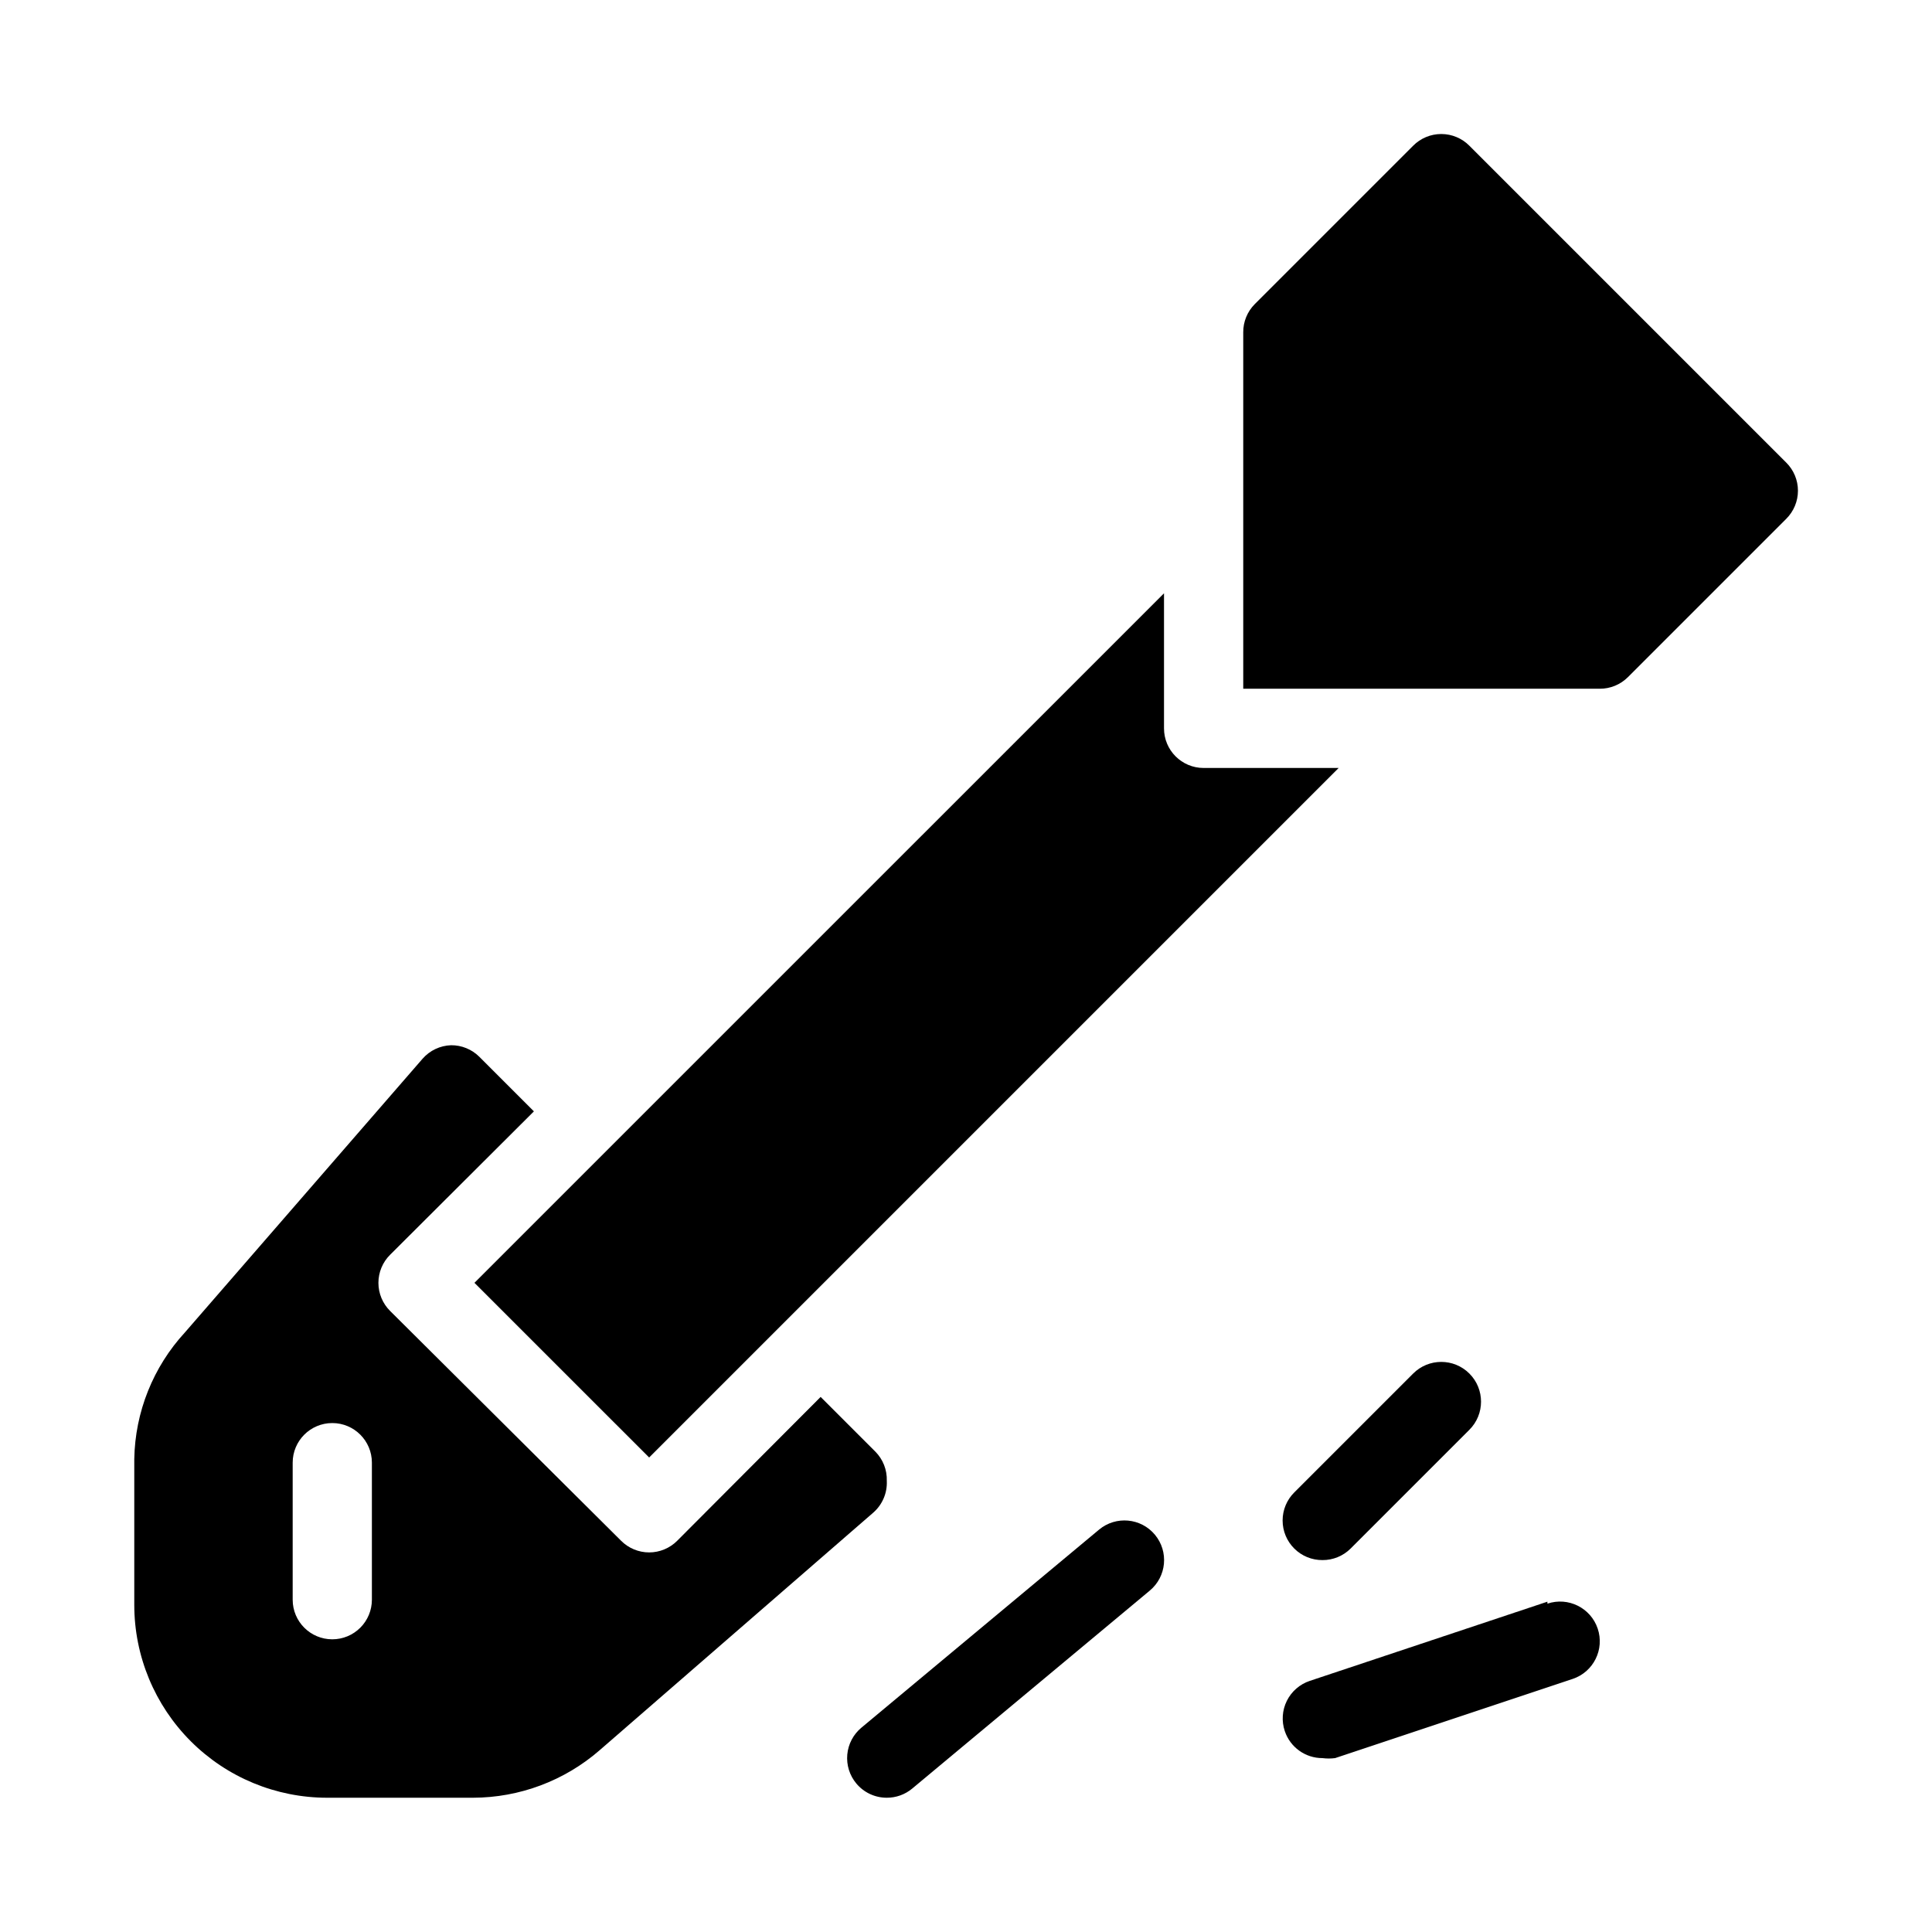
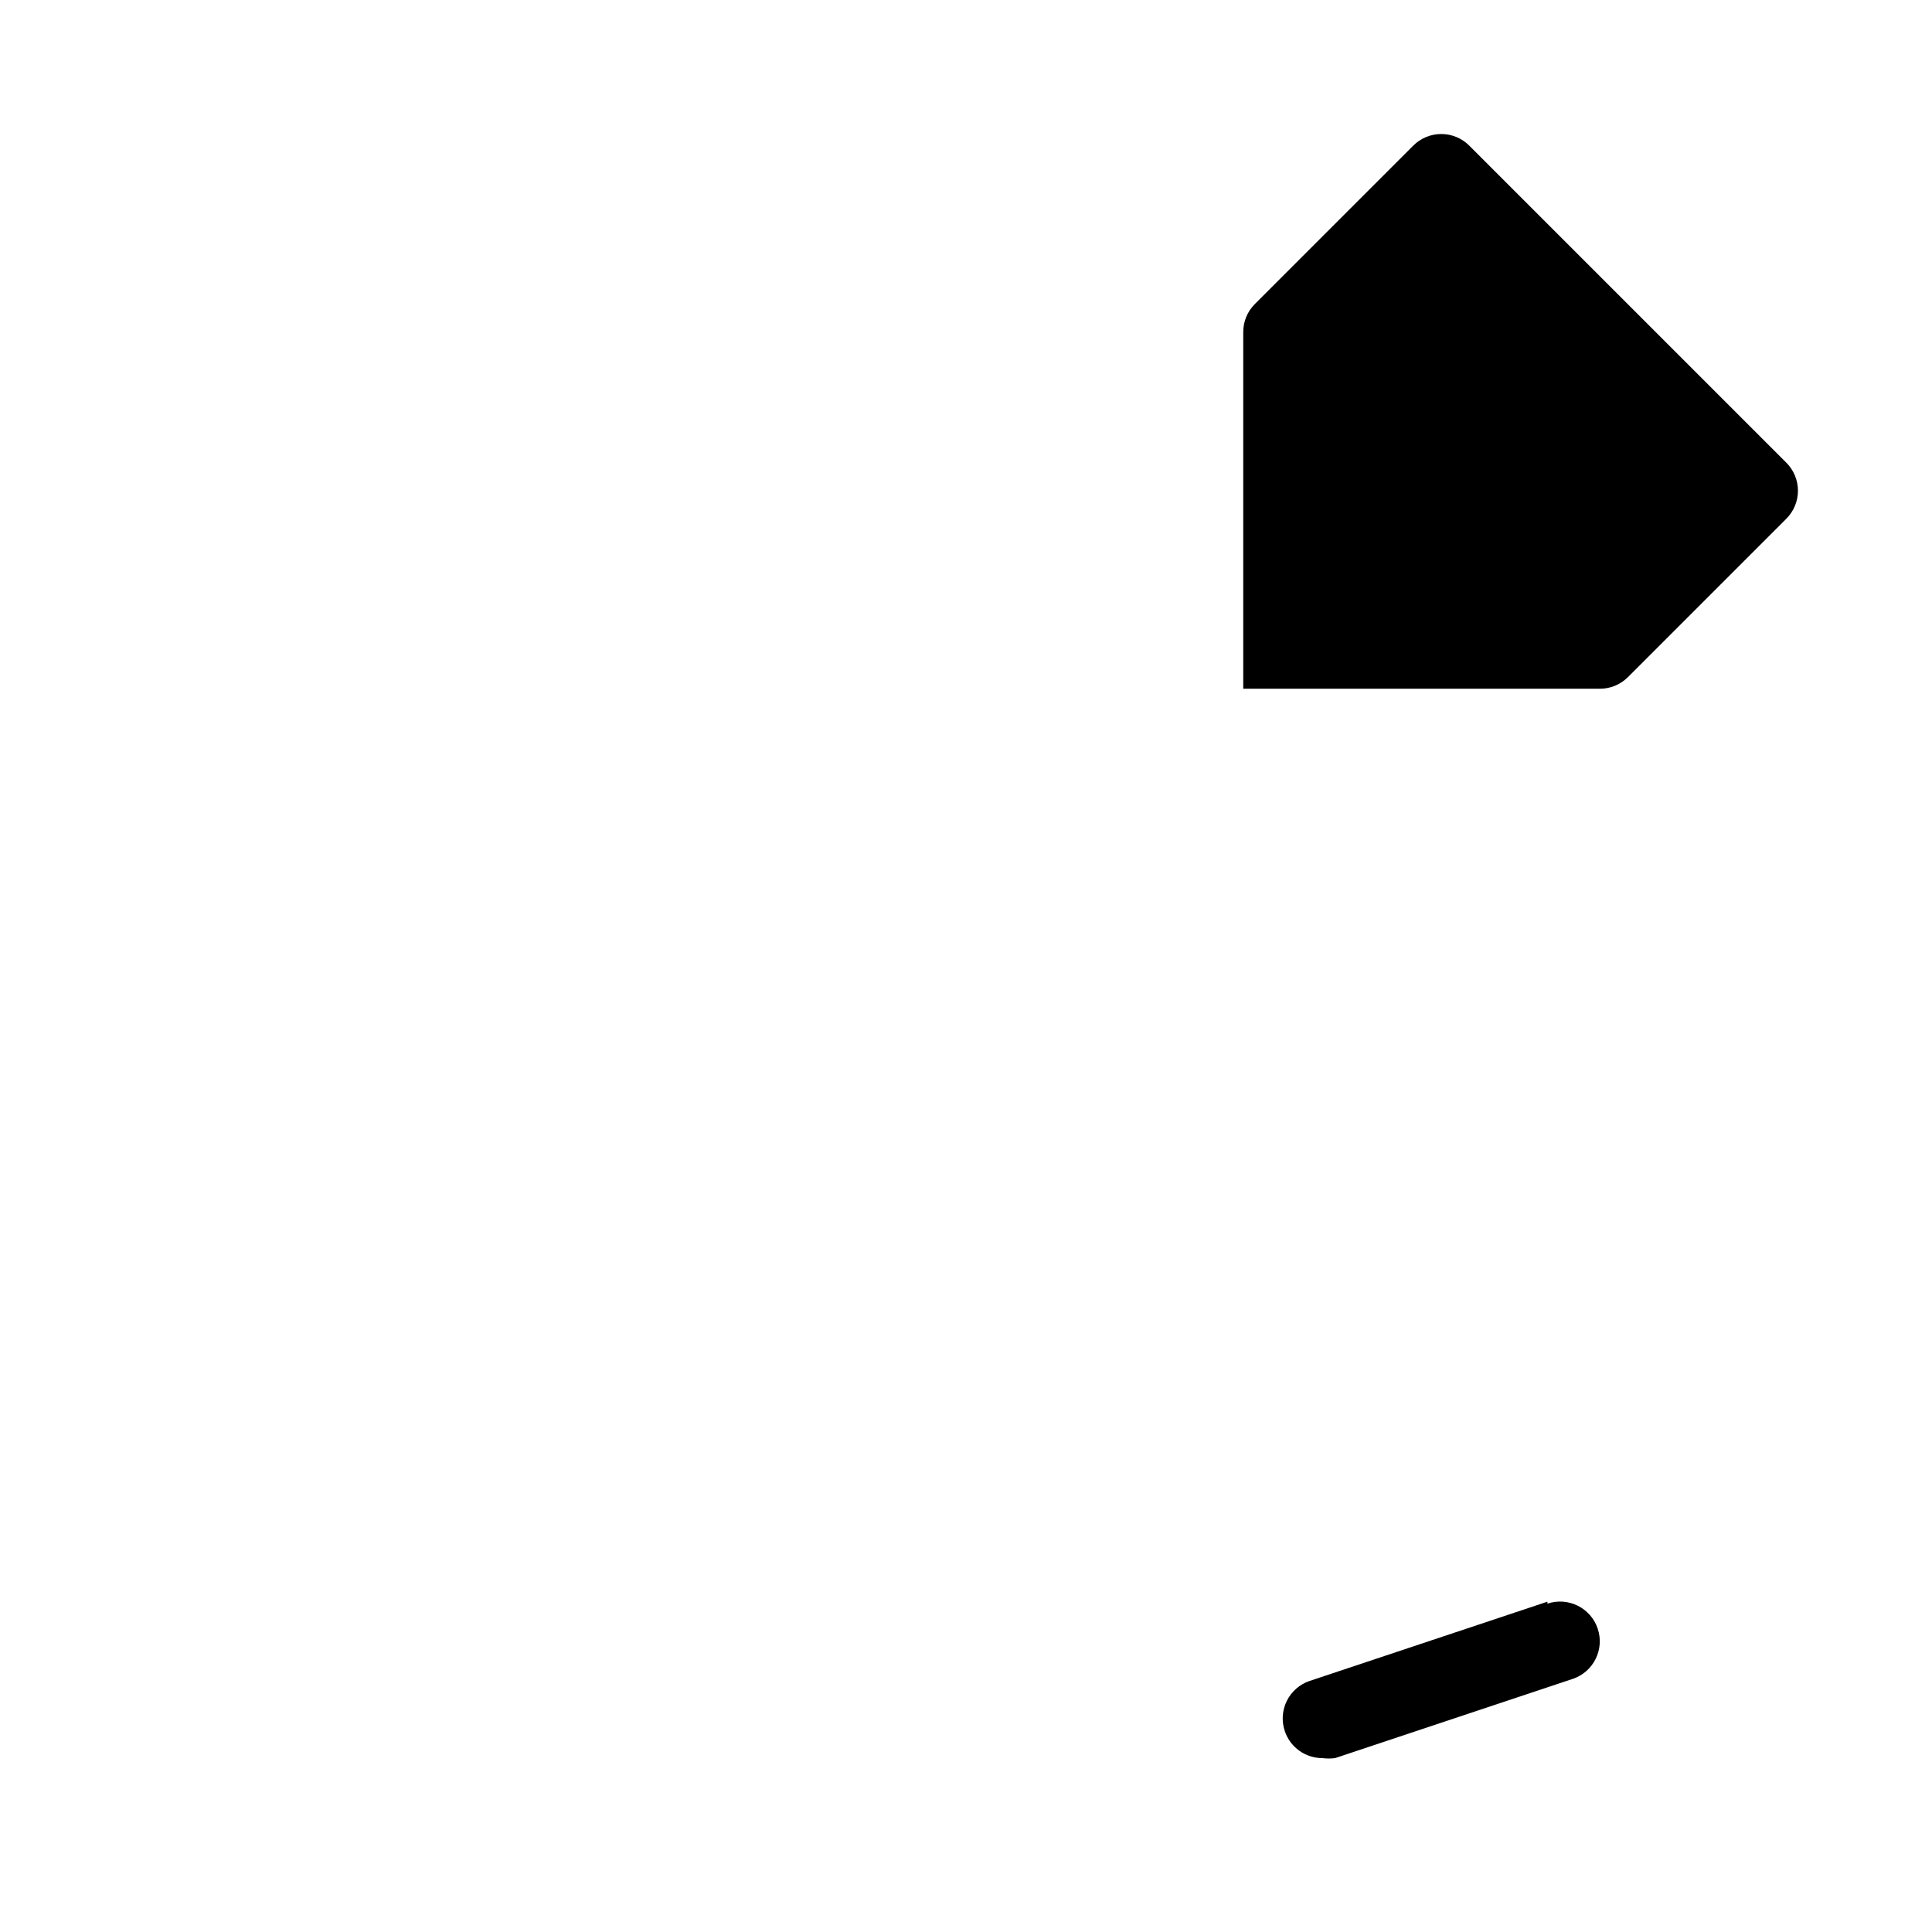
<svg xmlns="http://www.w3.org/2000/svg" fill="#000000" width="800px" height="800px" version="1.1" viewBox="144 144 512 512">
  <g>
-     <path d="m379.01 536.45c0.102-2.898-1-5.707-3.047-7.766l-14.484-14.484-37.996 38.102h0.004c-1.973 1.984-4.656 3.106-7.453 3.106-2.801 0-5.481-1.121-7.453-3.106l-61.191-60.879c-1.988-1.969-3.106-4.652-3.106-7.453 0-2.797 1.117-5.481 3.106-7.449l38.102-37.996-14.484-14.484c-1.984-1.965-4.664-3.062-7.453-3.043-2.906 0.09-5.641 1.383-7.559 3.566l-62.977 72.527c-8.445 9.168-13.227 21.125-13.434 33.59v38.625c0 13.555 5.387 26.559 14.973 36.145 9.586 9.586 22.586 14.969 36.145 14.969h38.625c12.344-0.02 24.27-4.492 33.586-12.594l72.527-62.977c2.406-2.109 3.723-5.199 3.57-8.398zm-146.95 41.984c-5.797 0-10.496-4.699-10.496-10.496v-36.316c0-5.797 4.699-10.496 10.496-10.496s10.496 4.699 10.496 10.496v36.316c0 2.785-1.105 5.453-3.074 7.422s-4.637 3.074-7.422 3.074z" />
-     <path d="m435.27 549.36-62.977 52.48c-2.148 1.781-3.496 4.34-3.754 7.117-0.254 2.777 0.605 5.543 2.391 7.684 1.996 2.398 4.957 3.785 8.082 3.777 2.449 0.008 4.828-0.848 6.715-2.414l62.977-52.48c4.465-3.707 5.074-10.336 1.367-14.797-3.711-4.465-10.336-5.074-14.801-1.367z" />
    <path d="m554.08 568.46-62.977 20.992c-2.648 0.883-4.836 2.789-6.078 5.289-1.242 2.504-1.434 5.394-0.535 8.039 1.441 4.277 5.457 7.148 9.969 7.137 1.117 0.145 2.246 0.145 3.359 0l62.977-20.992c5.508-1.855 8.469-7.82 6.613-13.328-1.855-5.508-7.824-8.469-13.328-6.613z" />
-     <path d="m494.46 557.44c2.793 0.02 5.473-1.078 7.453-3.043l31.488-31.488c4.117-4.113 4.117-10.789 0-14.902-4.113-4.117-10.789-4.117-14.902 0l-31.488 31.488c-1.988 1.969-3.106 4.652-3.106 7.449 0 2.801 1.117 5.484 3.106 7.453 1.98 1.965 4.66 3.062 7.449 3.043z" />
    <path d="m617.37 266.59-83.969-83.969c-1.969-1.988-4.652-3.106-7.453-3.106-2.797 0-5.481 1.117-7.449 3.106l-41.984 41.984c-1.965 1.98-3.062 4.664-3.043 7.453v94.465h94.465-0.004c2.793 0.016 5.473-1.082 7.453-3.043l41.984-41.984c1.988-1.973 3.106-4.656 3.106-7.453 0-2.801-1.117-5.481-3.106-7.453z" />
-     <path d="m316.03 530.25 182.73-182.73h-35.789c-5.797 0-10.496-4.699-10.496-10.496v-35.793l-182.74 182.73z" />
  </g>
</svg>